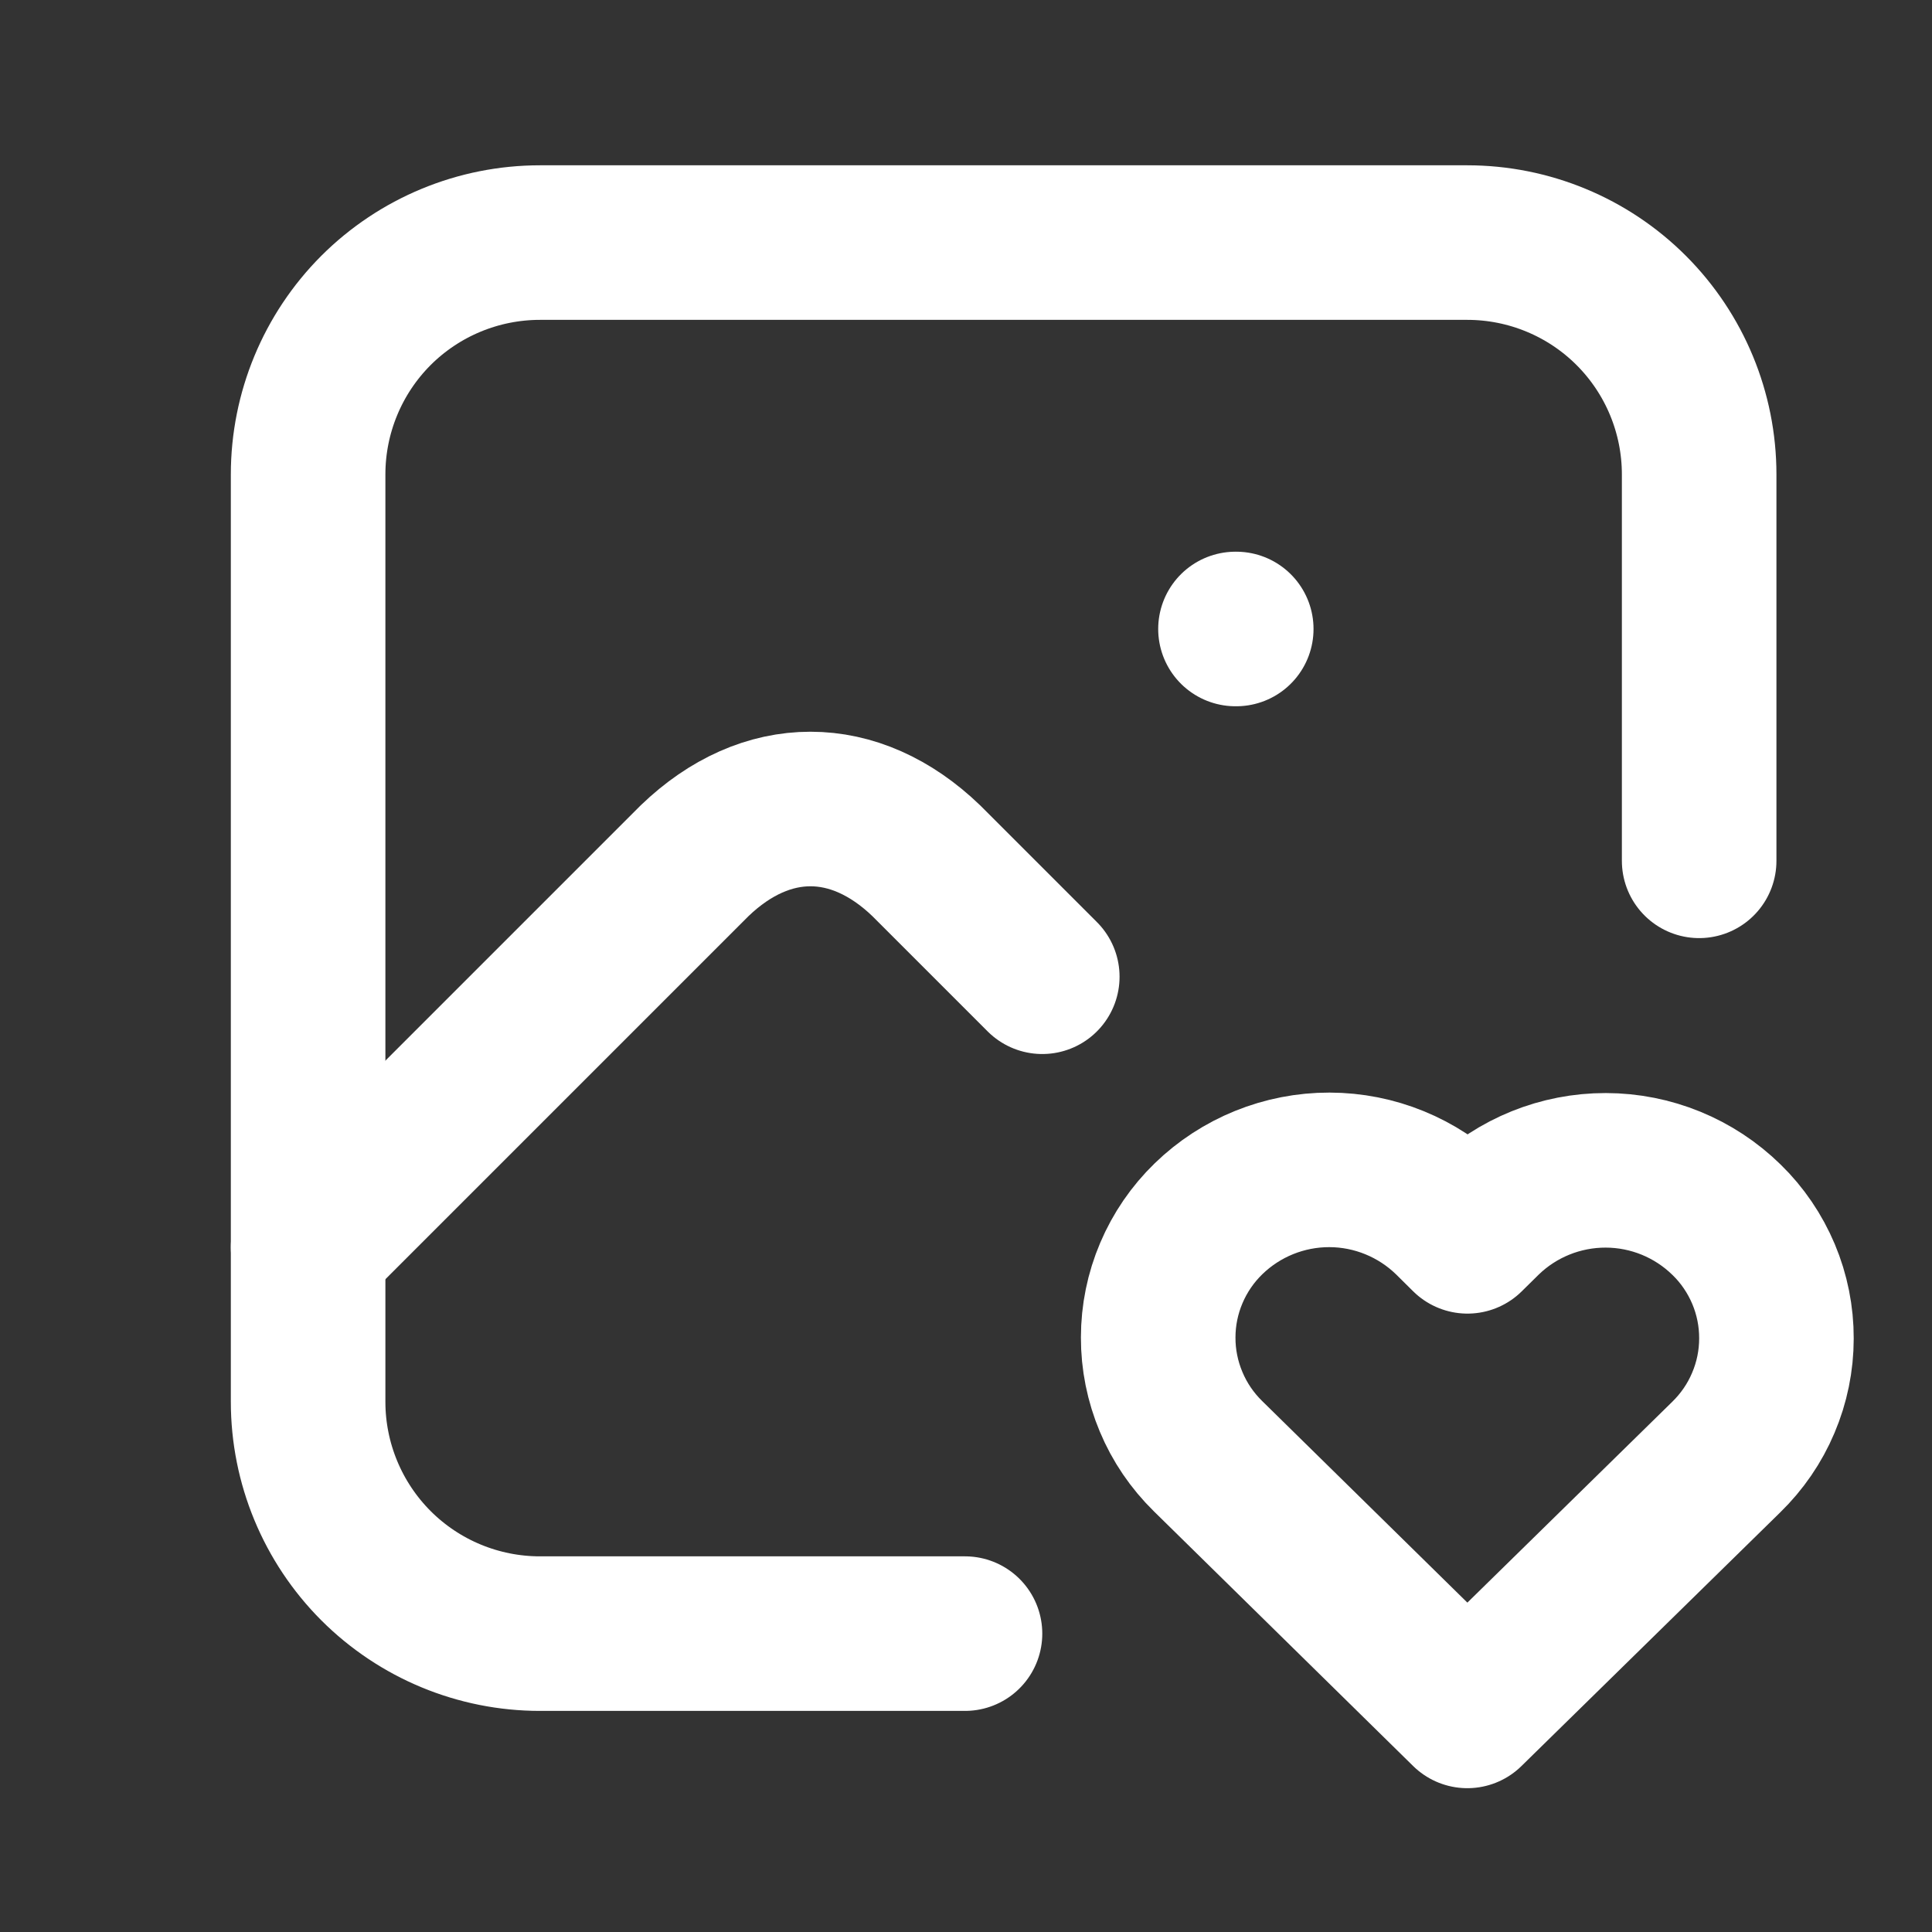
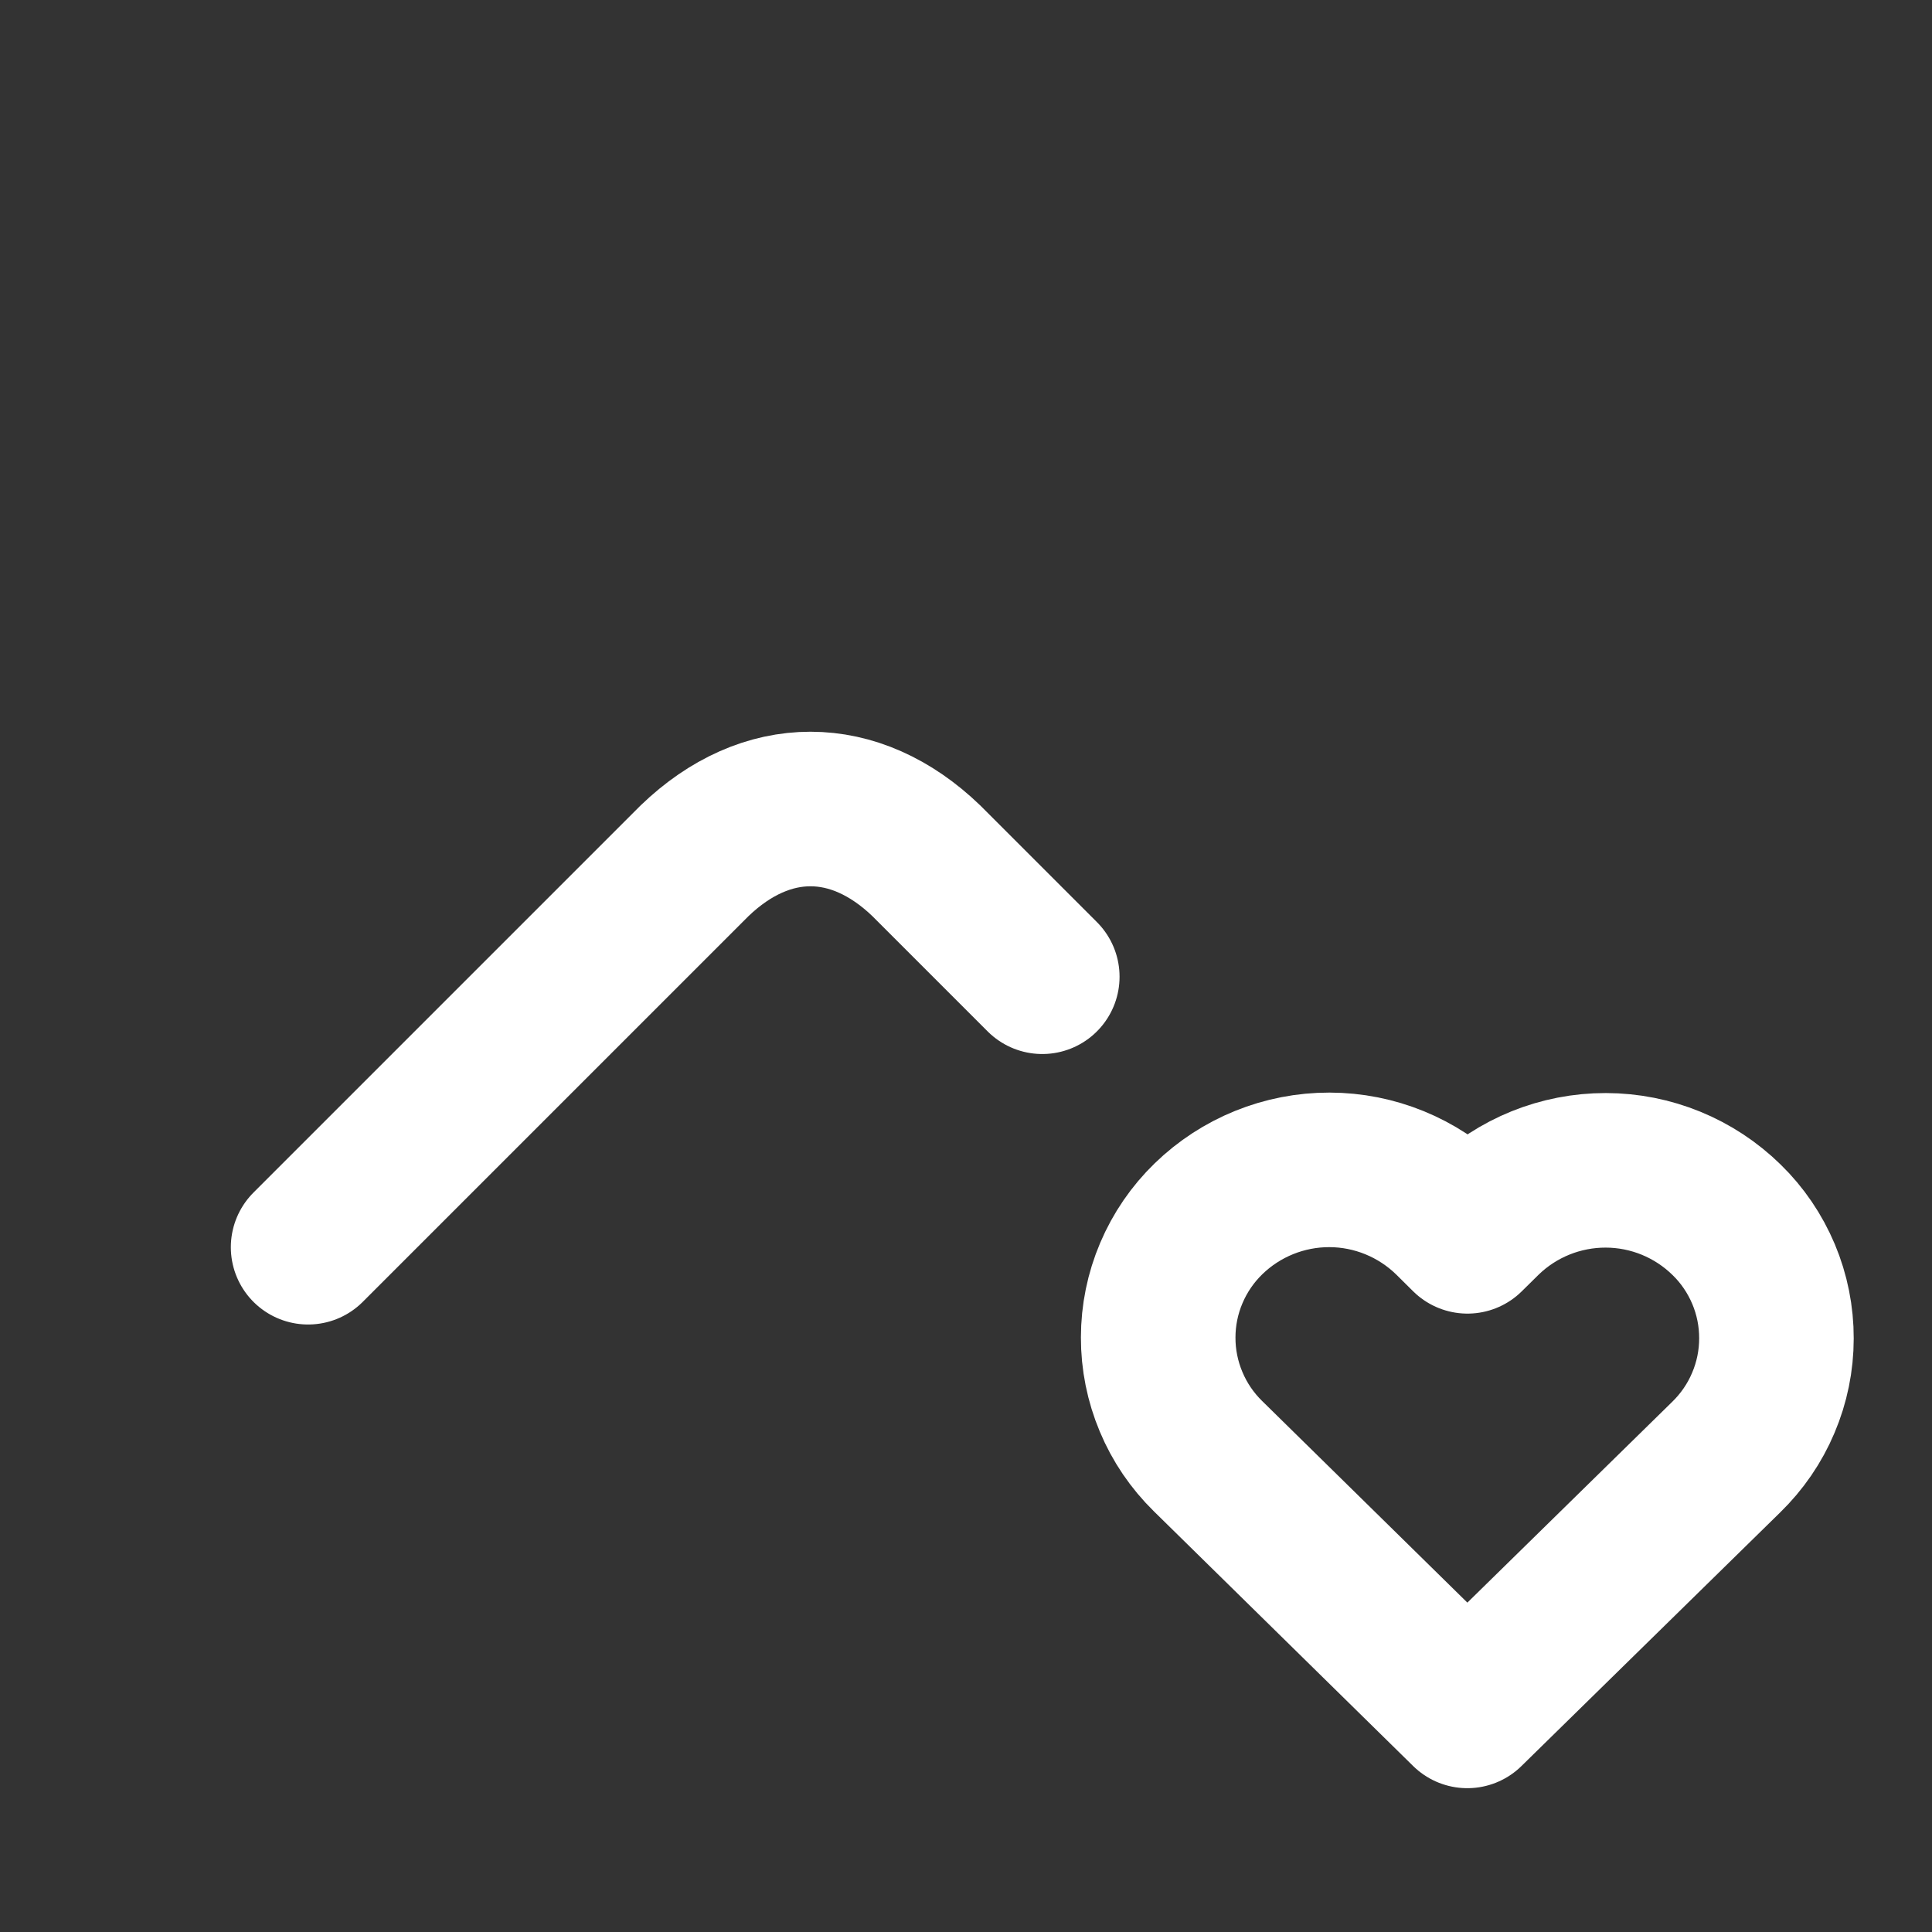
<svg xmlns="http://www.w3.org/2000/svg" width="25" height="25" viewBox="0 0 25 25" fill="none">
  <rect x="0" y="0" width="25" height="25" fill="#333333" stroke="none" />
-   <path d="M15.987 8.139H15.997M12.487 21.139H6.987C6.191 21.139 5.428 20.823 4.865 20.26C4.303 19.697 3.987 18.934 3.987 18.139V6.139C3.987 5.343 4.303 4.58 4.865 4.017C5.428 3.455 6.191 3.139 6.987 3.139H18.987C19.782 3.139 20.546 3.455 21.108 4.017C21.671 4.58 21.987 5.343 21.987 6.139V11.139" stroke="white" stroke-width="2" stroke-linecap="round" stroke-linejoin="round" />
  <path d="M3.987 16.139L8.987 11.139C9.915 10.245 11.059 10.245 11.987 11.139L13.487 12.639M18.987 22.139L22.337 18.855C22.542 18.655 22.706 18.417 22.817 18.153C22.929 17.89 22.987 17.606 22.987 17.32C22.988 17.034 22.931 16.75 22.82 16.486C22.709 16.223 22.547 15.983 22.342 15.784C21.924 15.374 21.363 15.145 20.779 15.144C20.194 15.143 19.632 15.37 19.213 15.777L18.989 15.998L18.766 15.777C18.348 15.369 17.787 15.139 17.203 15.138C16.619 15.137 16.057 15.364 15.638 15.771C15.432 15.971 15.269 16.209 15.157 16.473C15.045 16.736 14.987 17.02 14.987 17.306C14.986 17.592 15.043 17.875 15.154 18.139C15.264 18.403 15.427 18.642 15.632 18.843L18.987 22.139Z" stroke="white" stroke-width="2" stroke-linecap="round" stroke-linejoin="round" />
</svg>